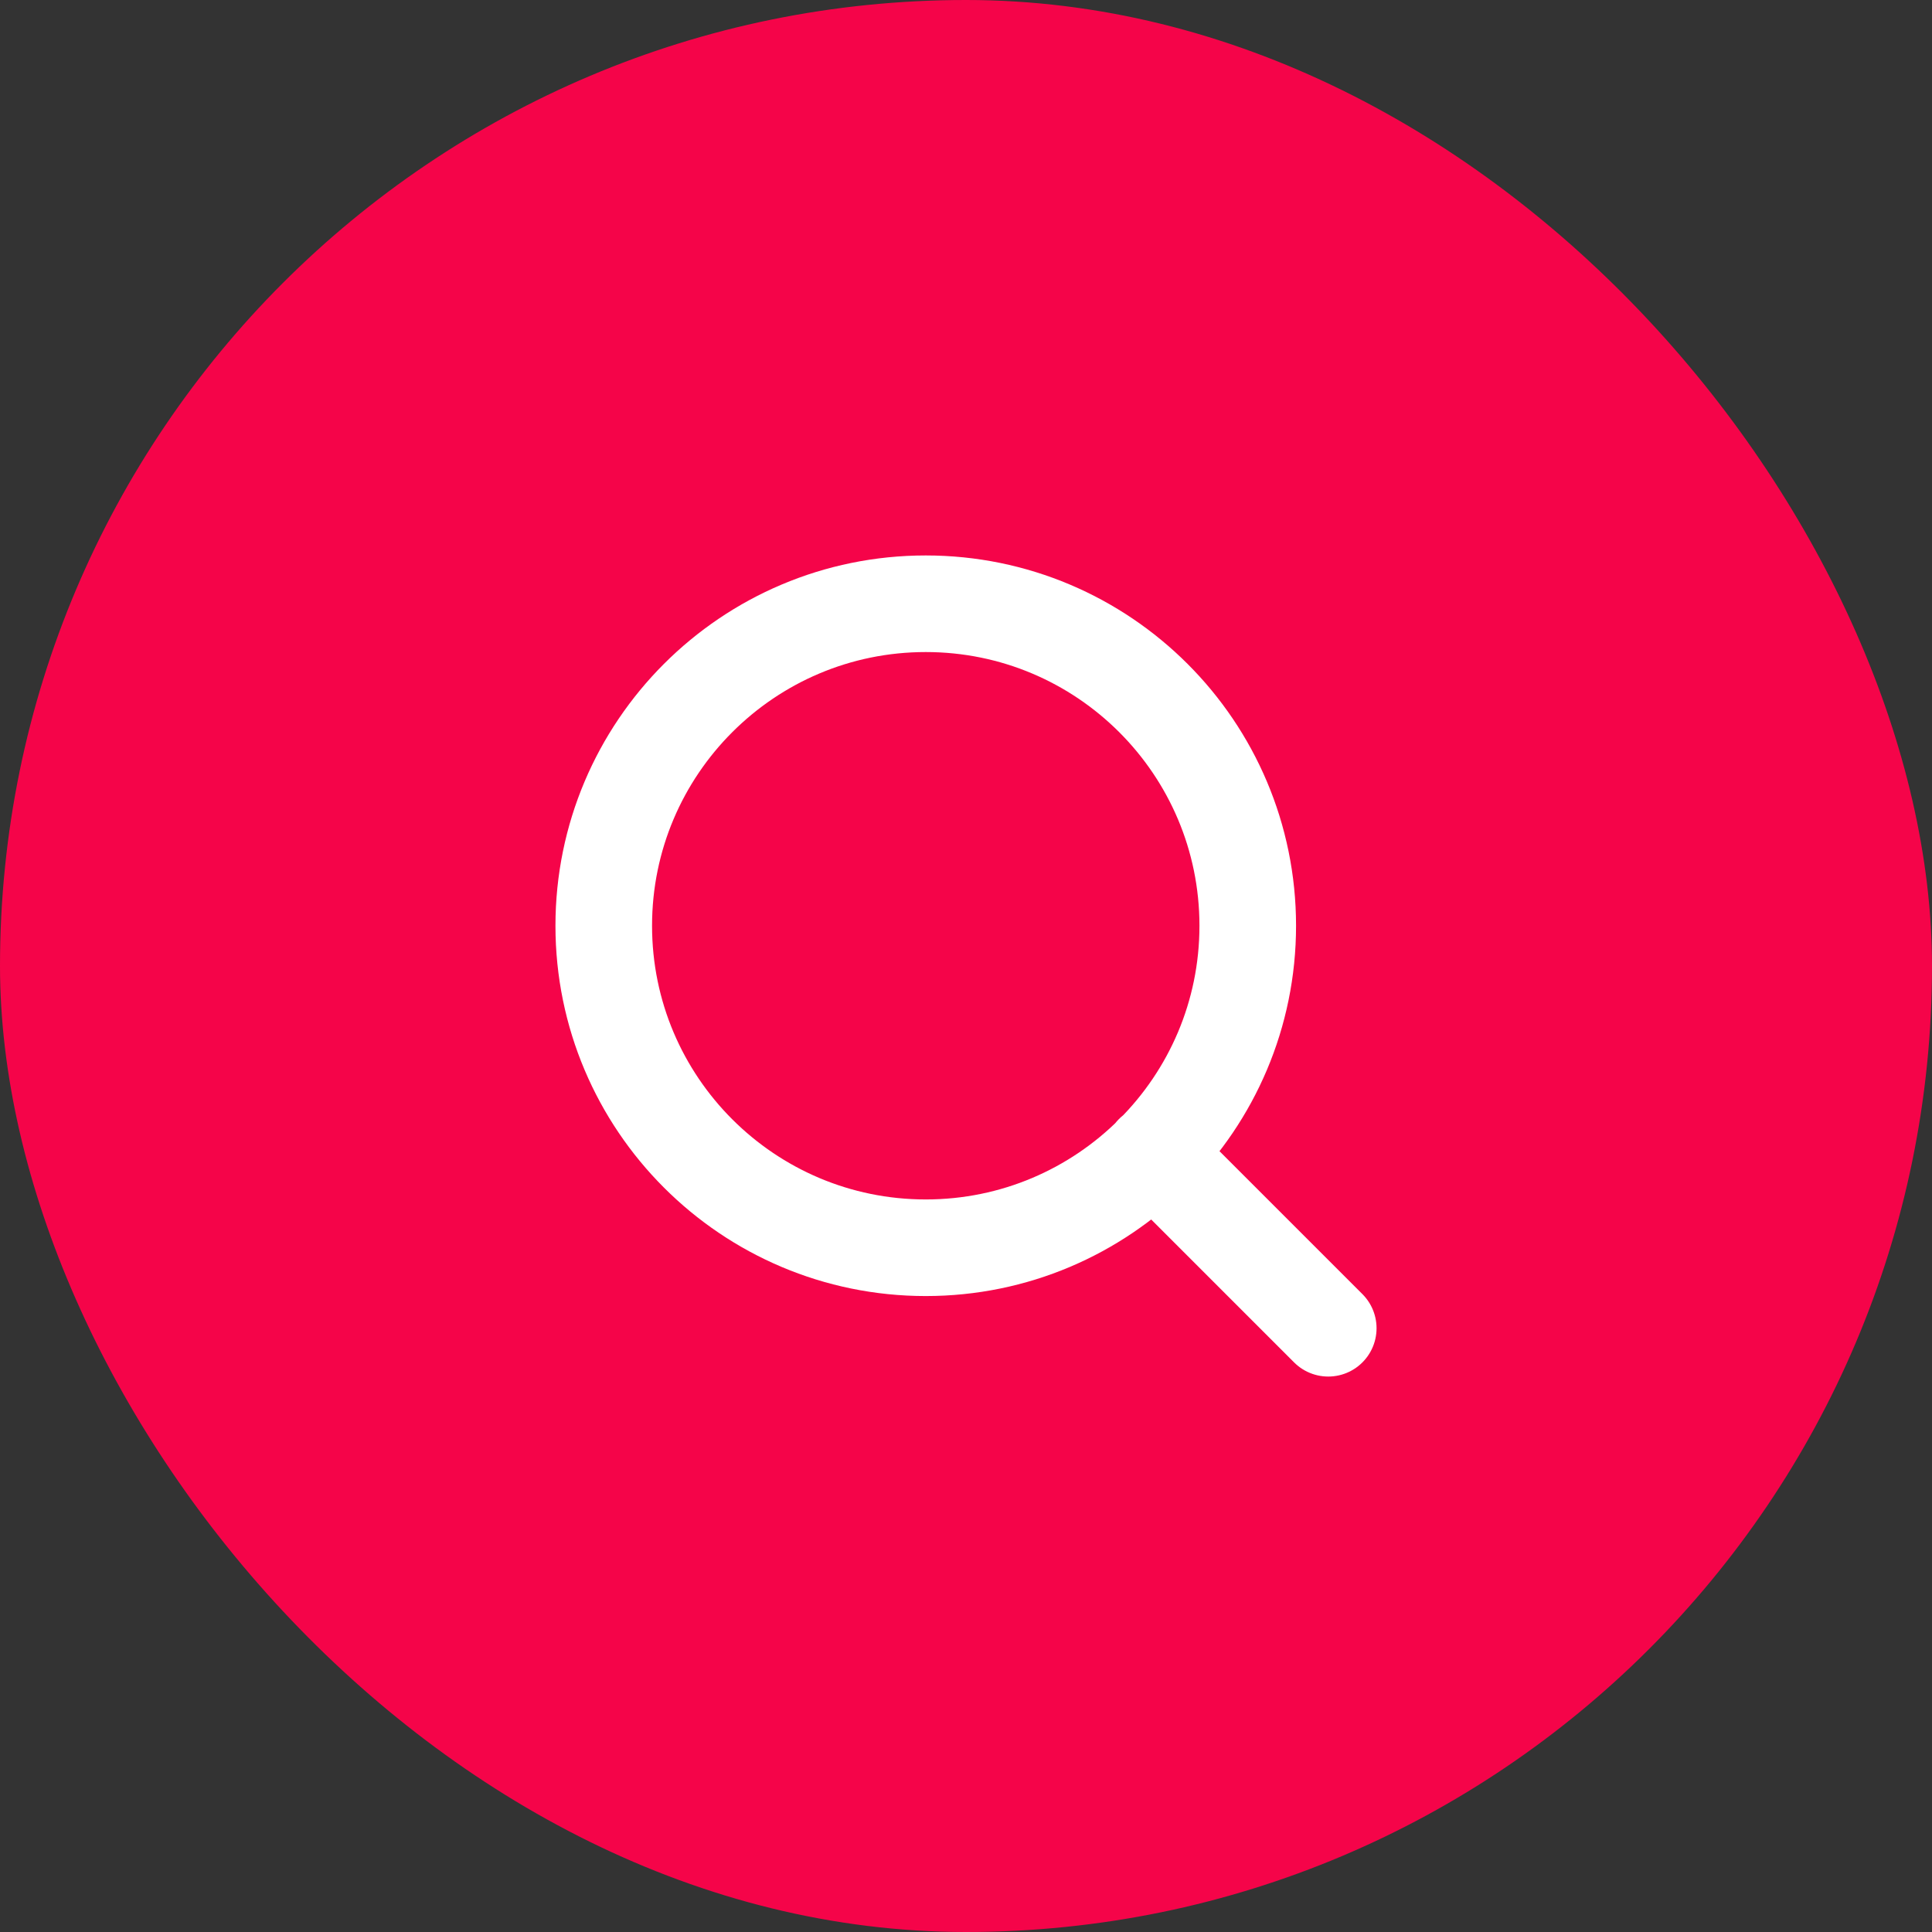
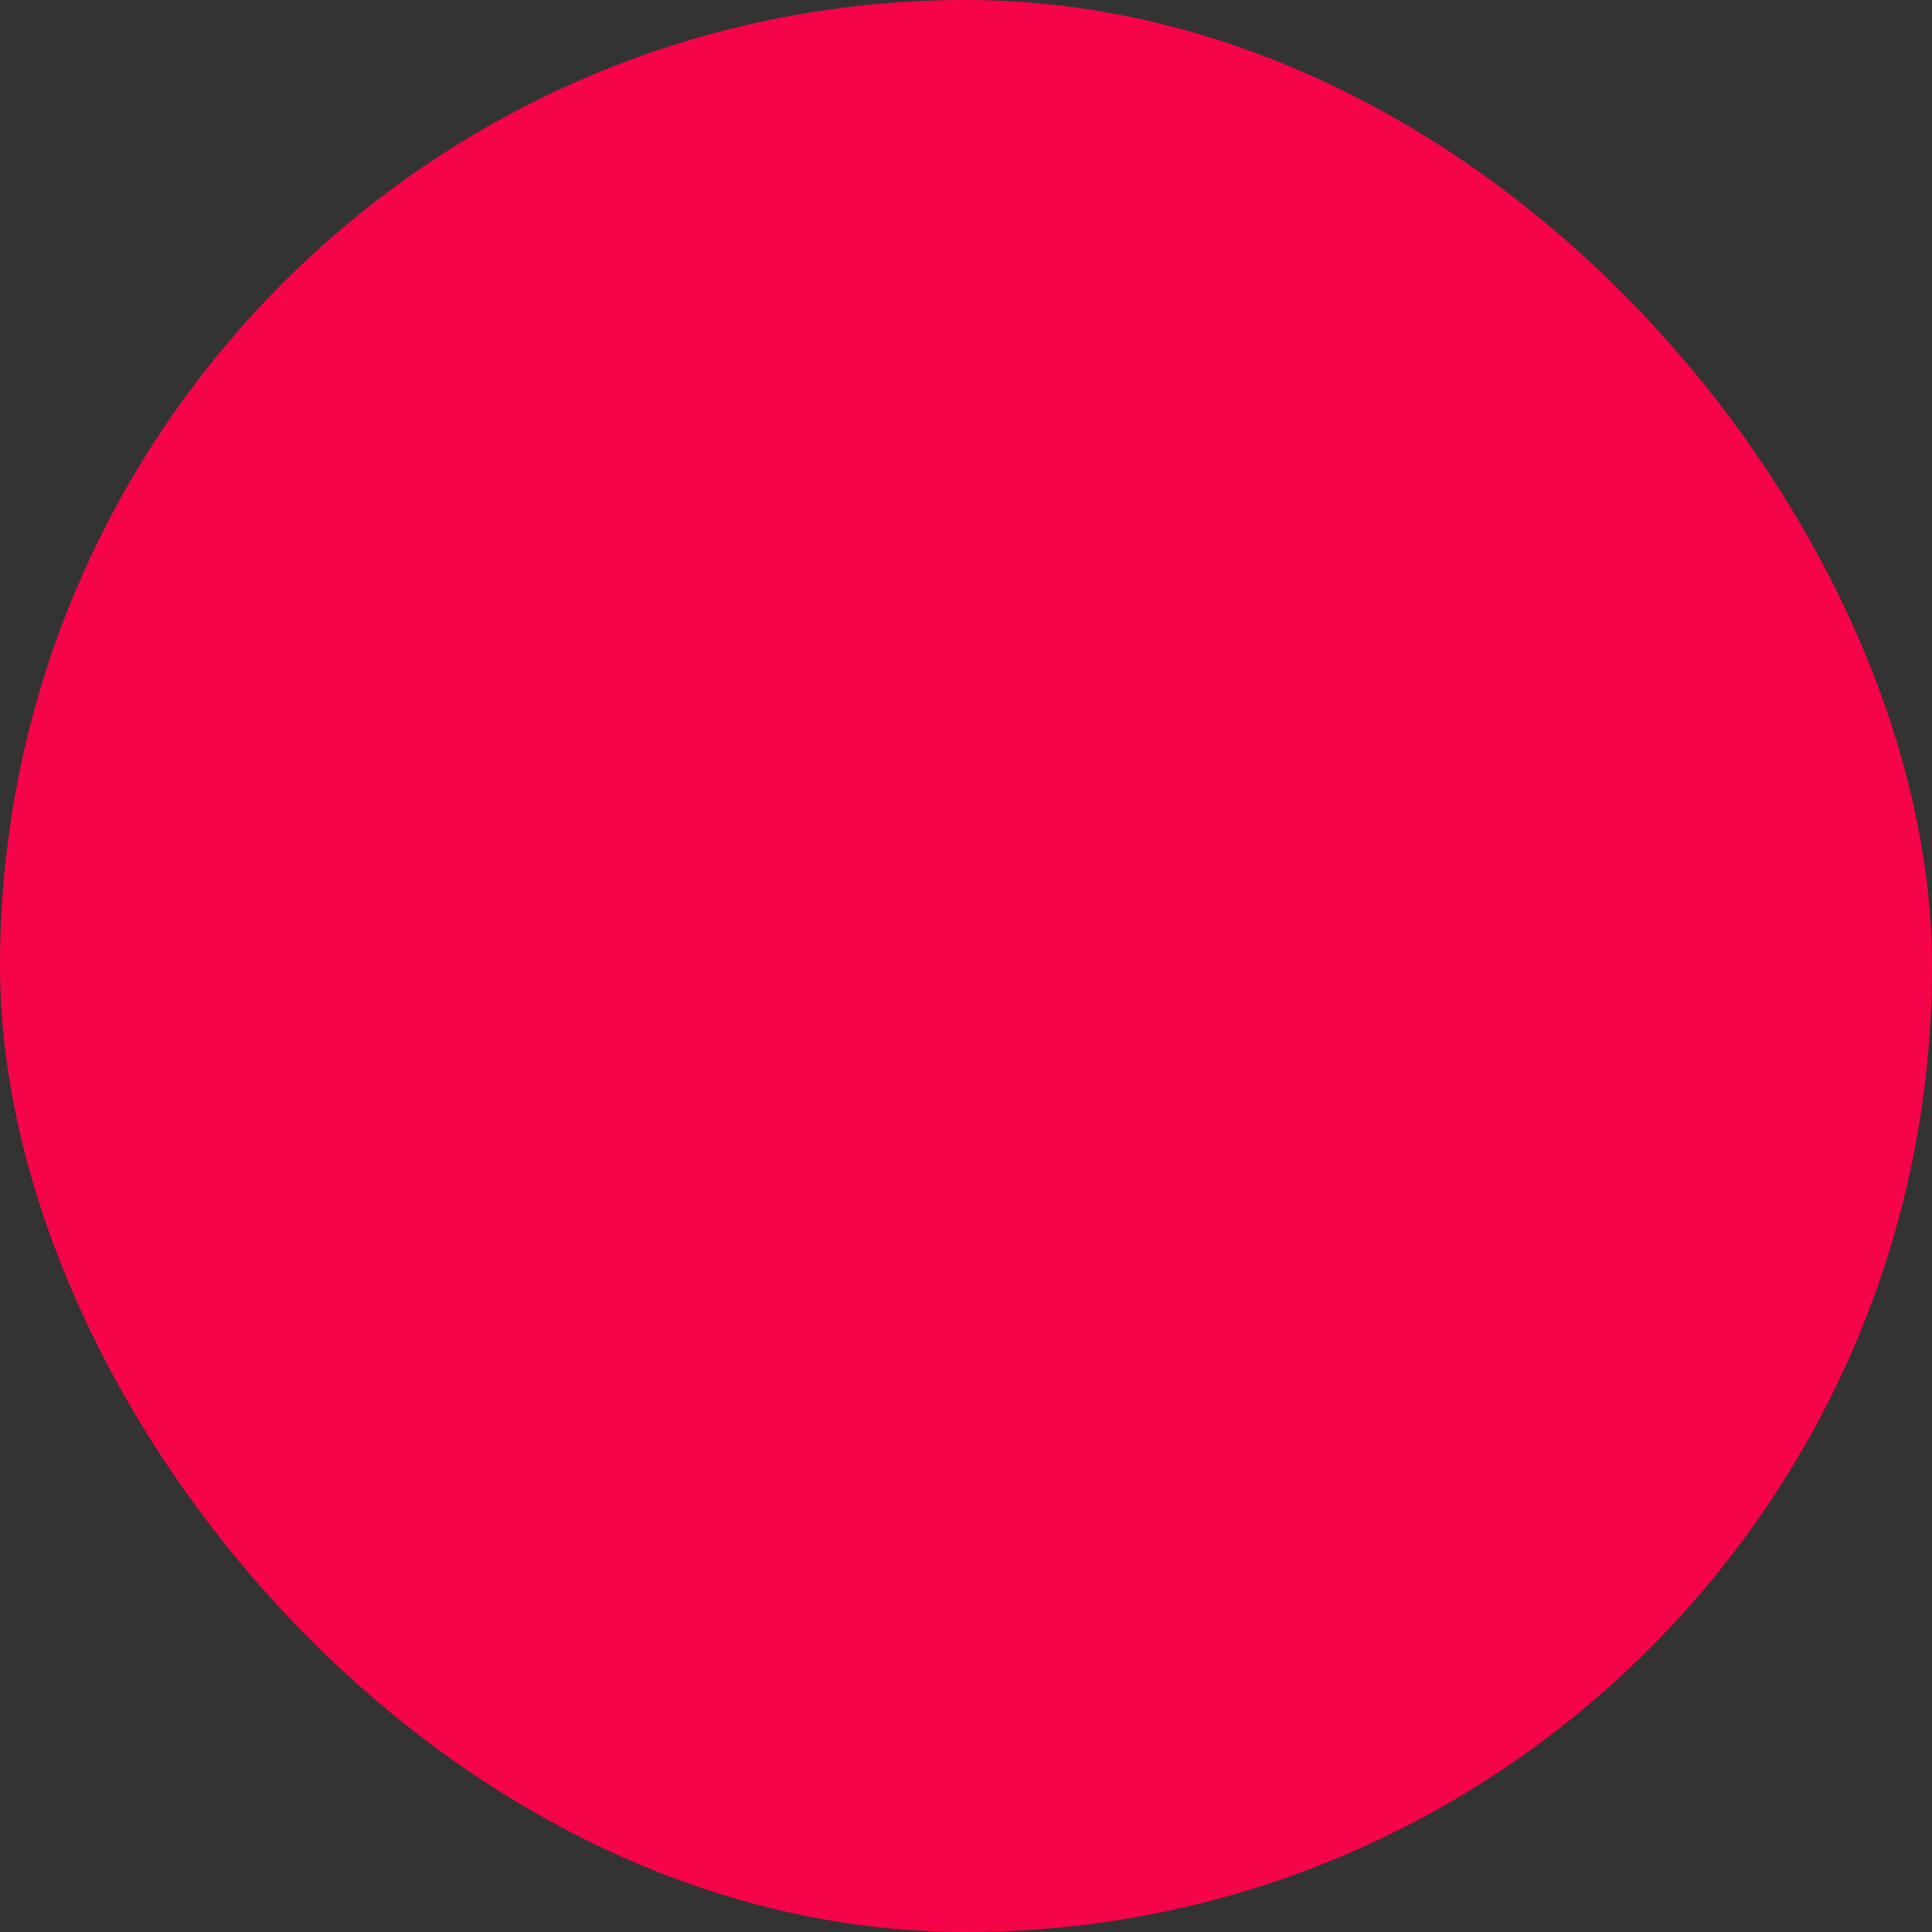
<svg xmlns="http://www.w3.org/2000/svg" width="30" height="30" viewBox="0 0 30 30" fill="none">
  <rect x="0" y="0" width="30" height="30" fill="#333333" stroke="none" />
  <rect width="30" height="30" rx="15" fill="#F50449" />
-   <path d="M20.625 20.625L17.906 17.906M19.375 14.375C19.375 17.136 17.136 19.375 14.375 19.375C11.614 19.375 9.375 17.136 9.375 14.375C9.375 11.614 11.614 9.375 14.375 9.375C17.136 9.375 19.375 11.614 19.375 14.375Z" stroke="white" stroke-width="1.5" stroke-linecap="round" stroke-linejoin="round" />
</svg>